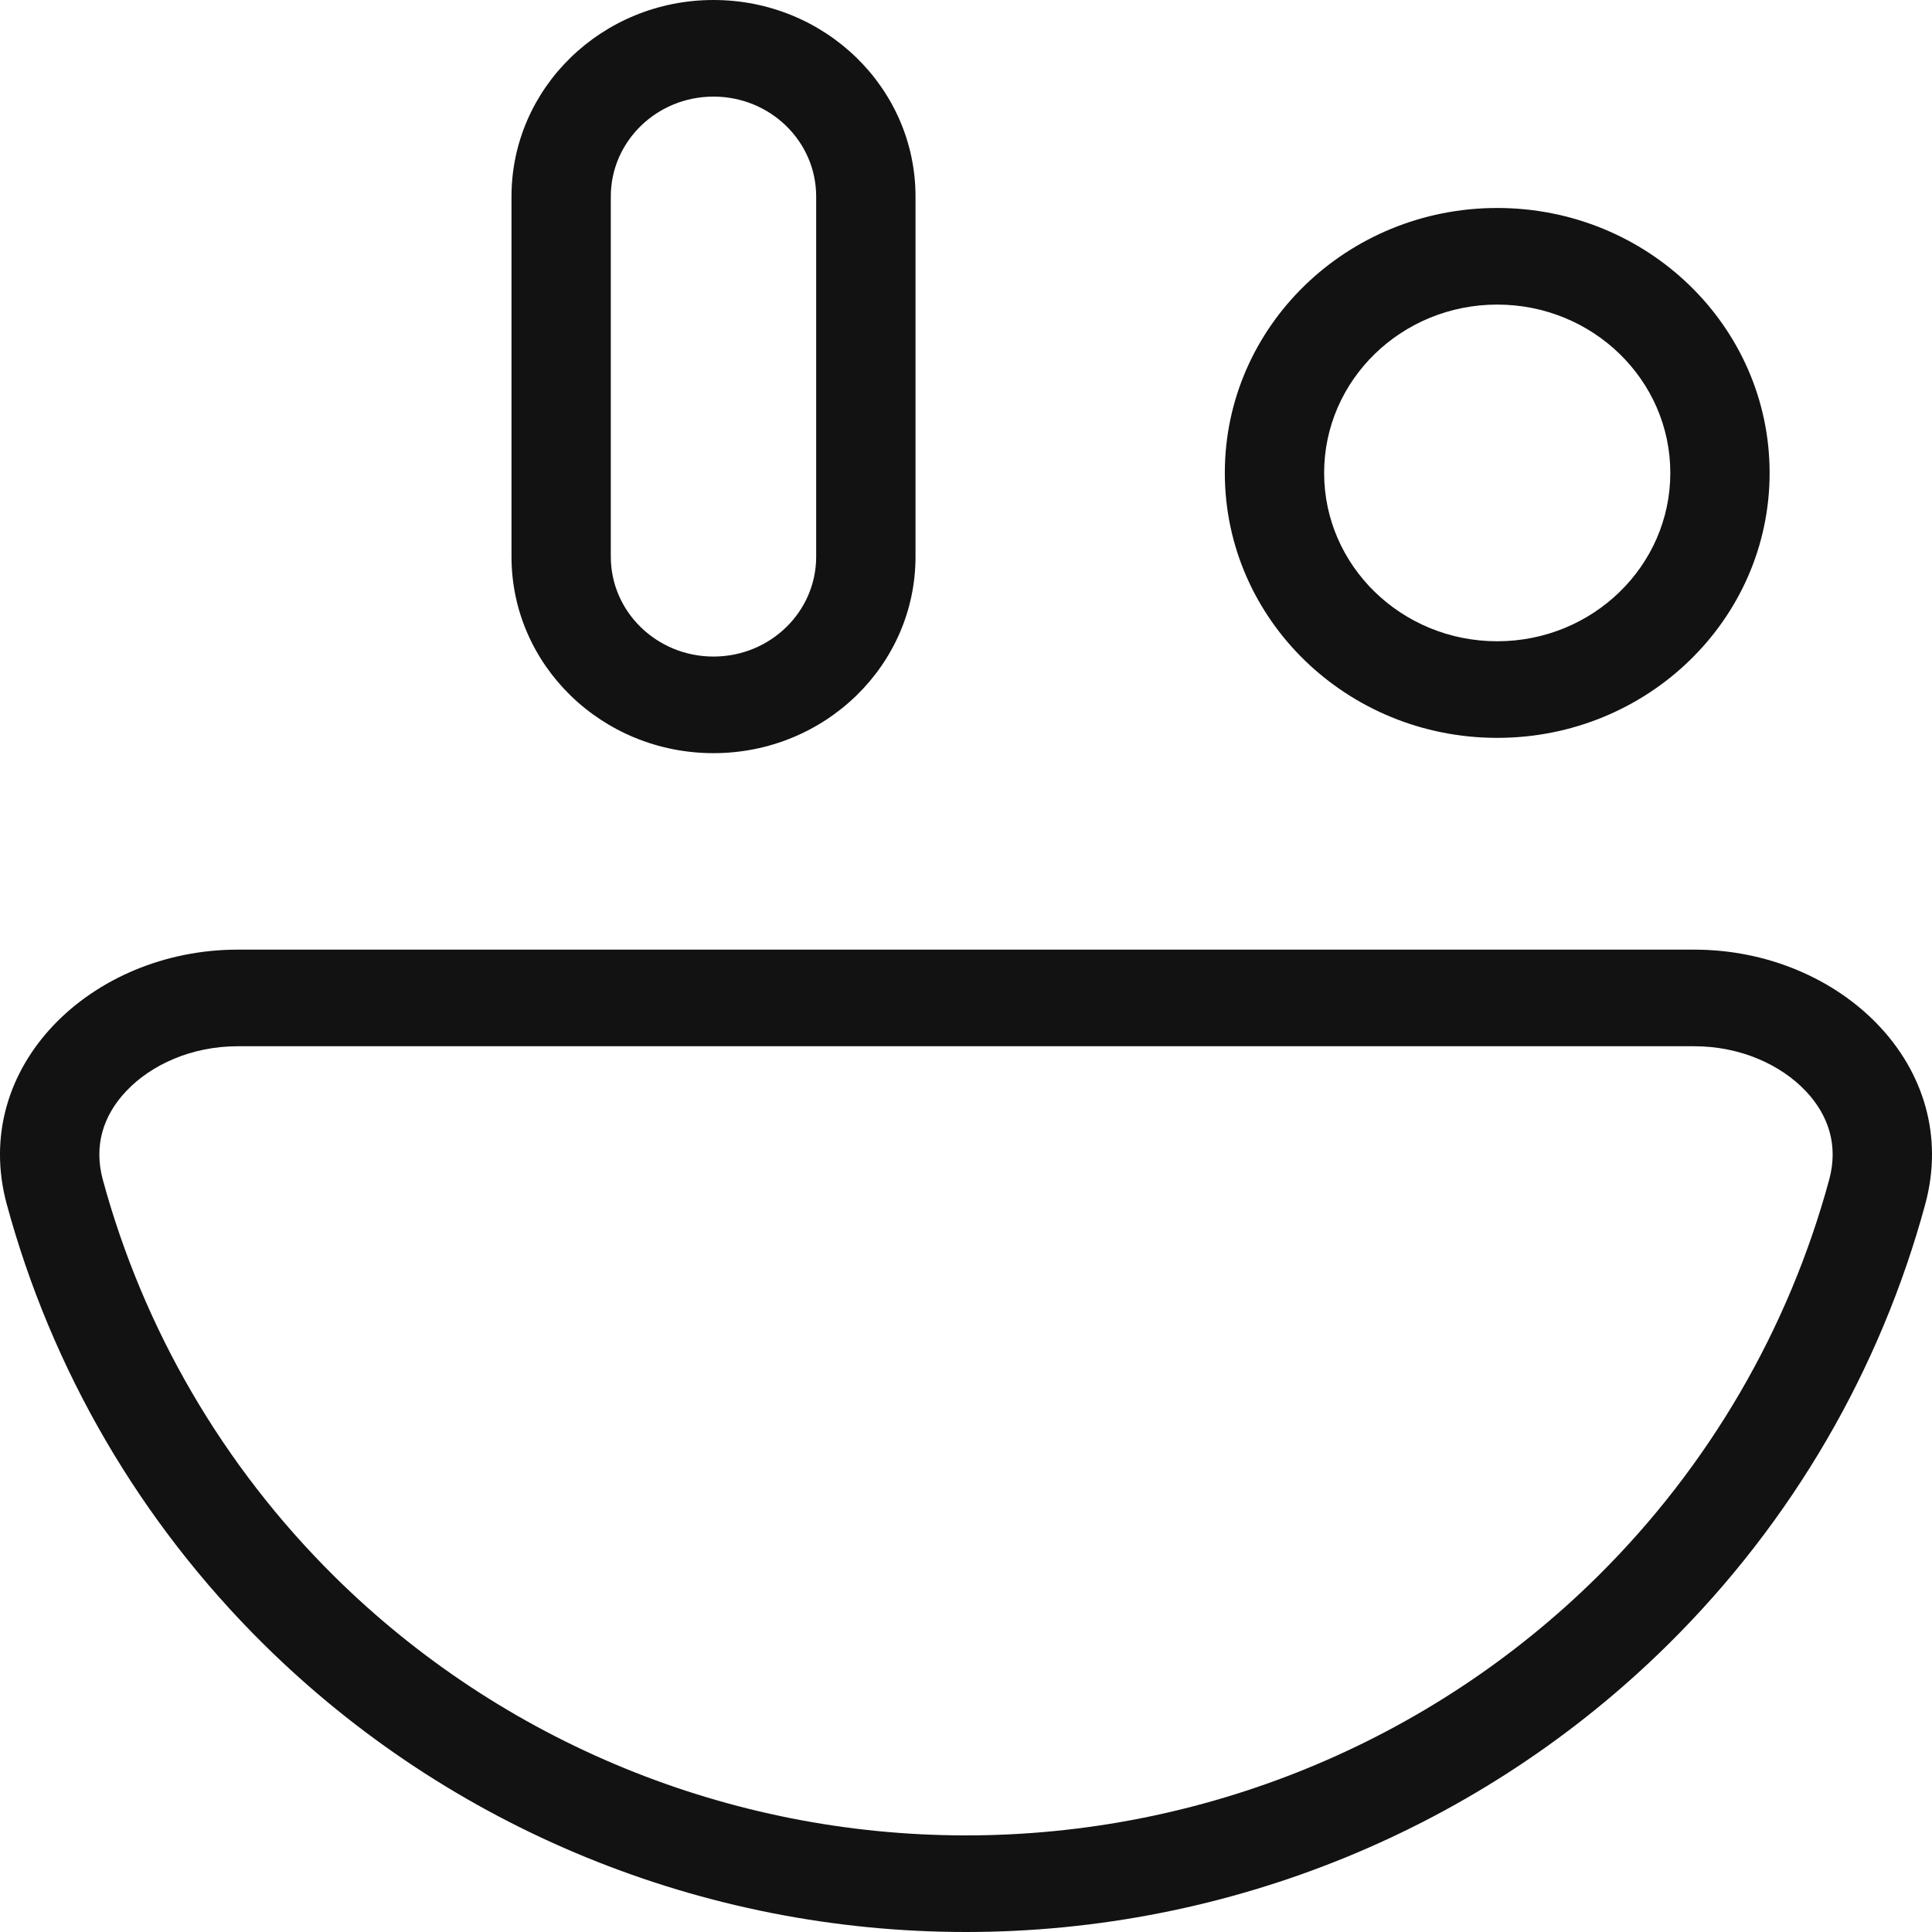
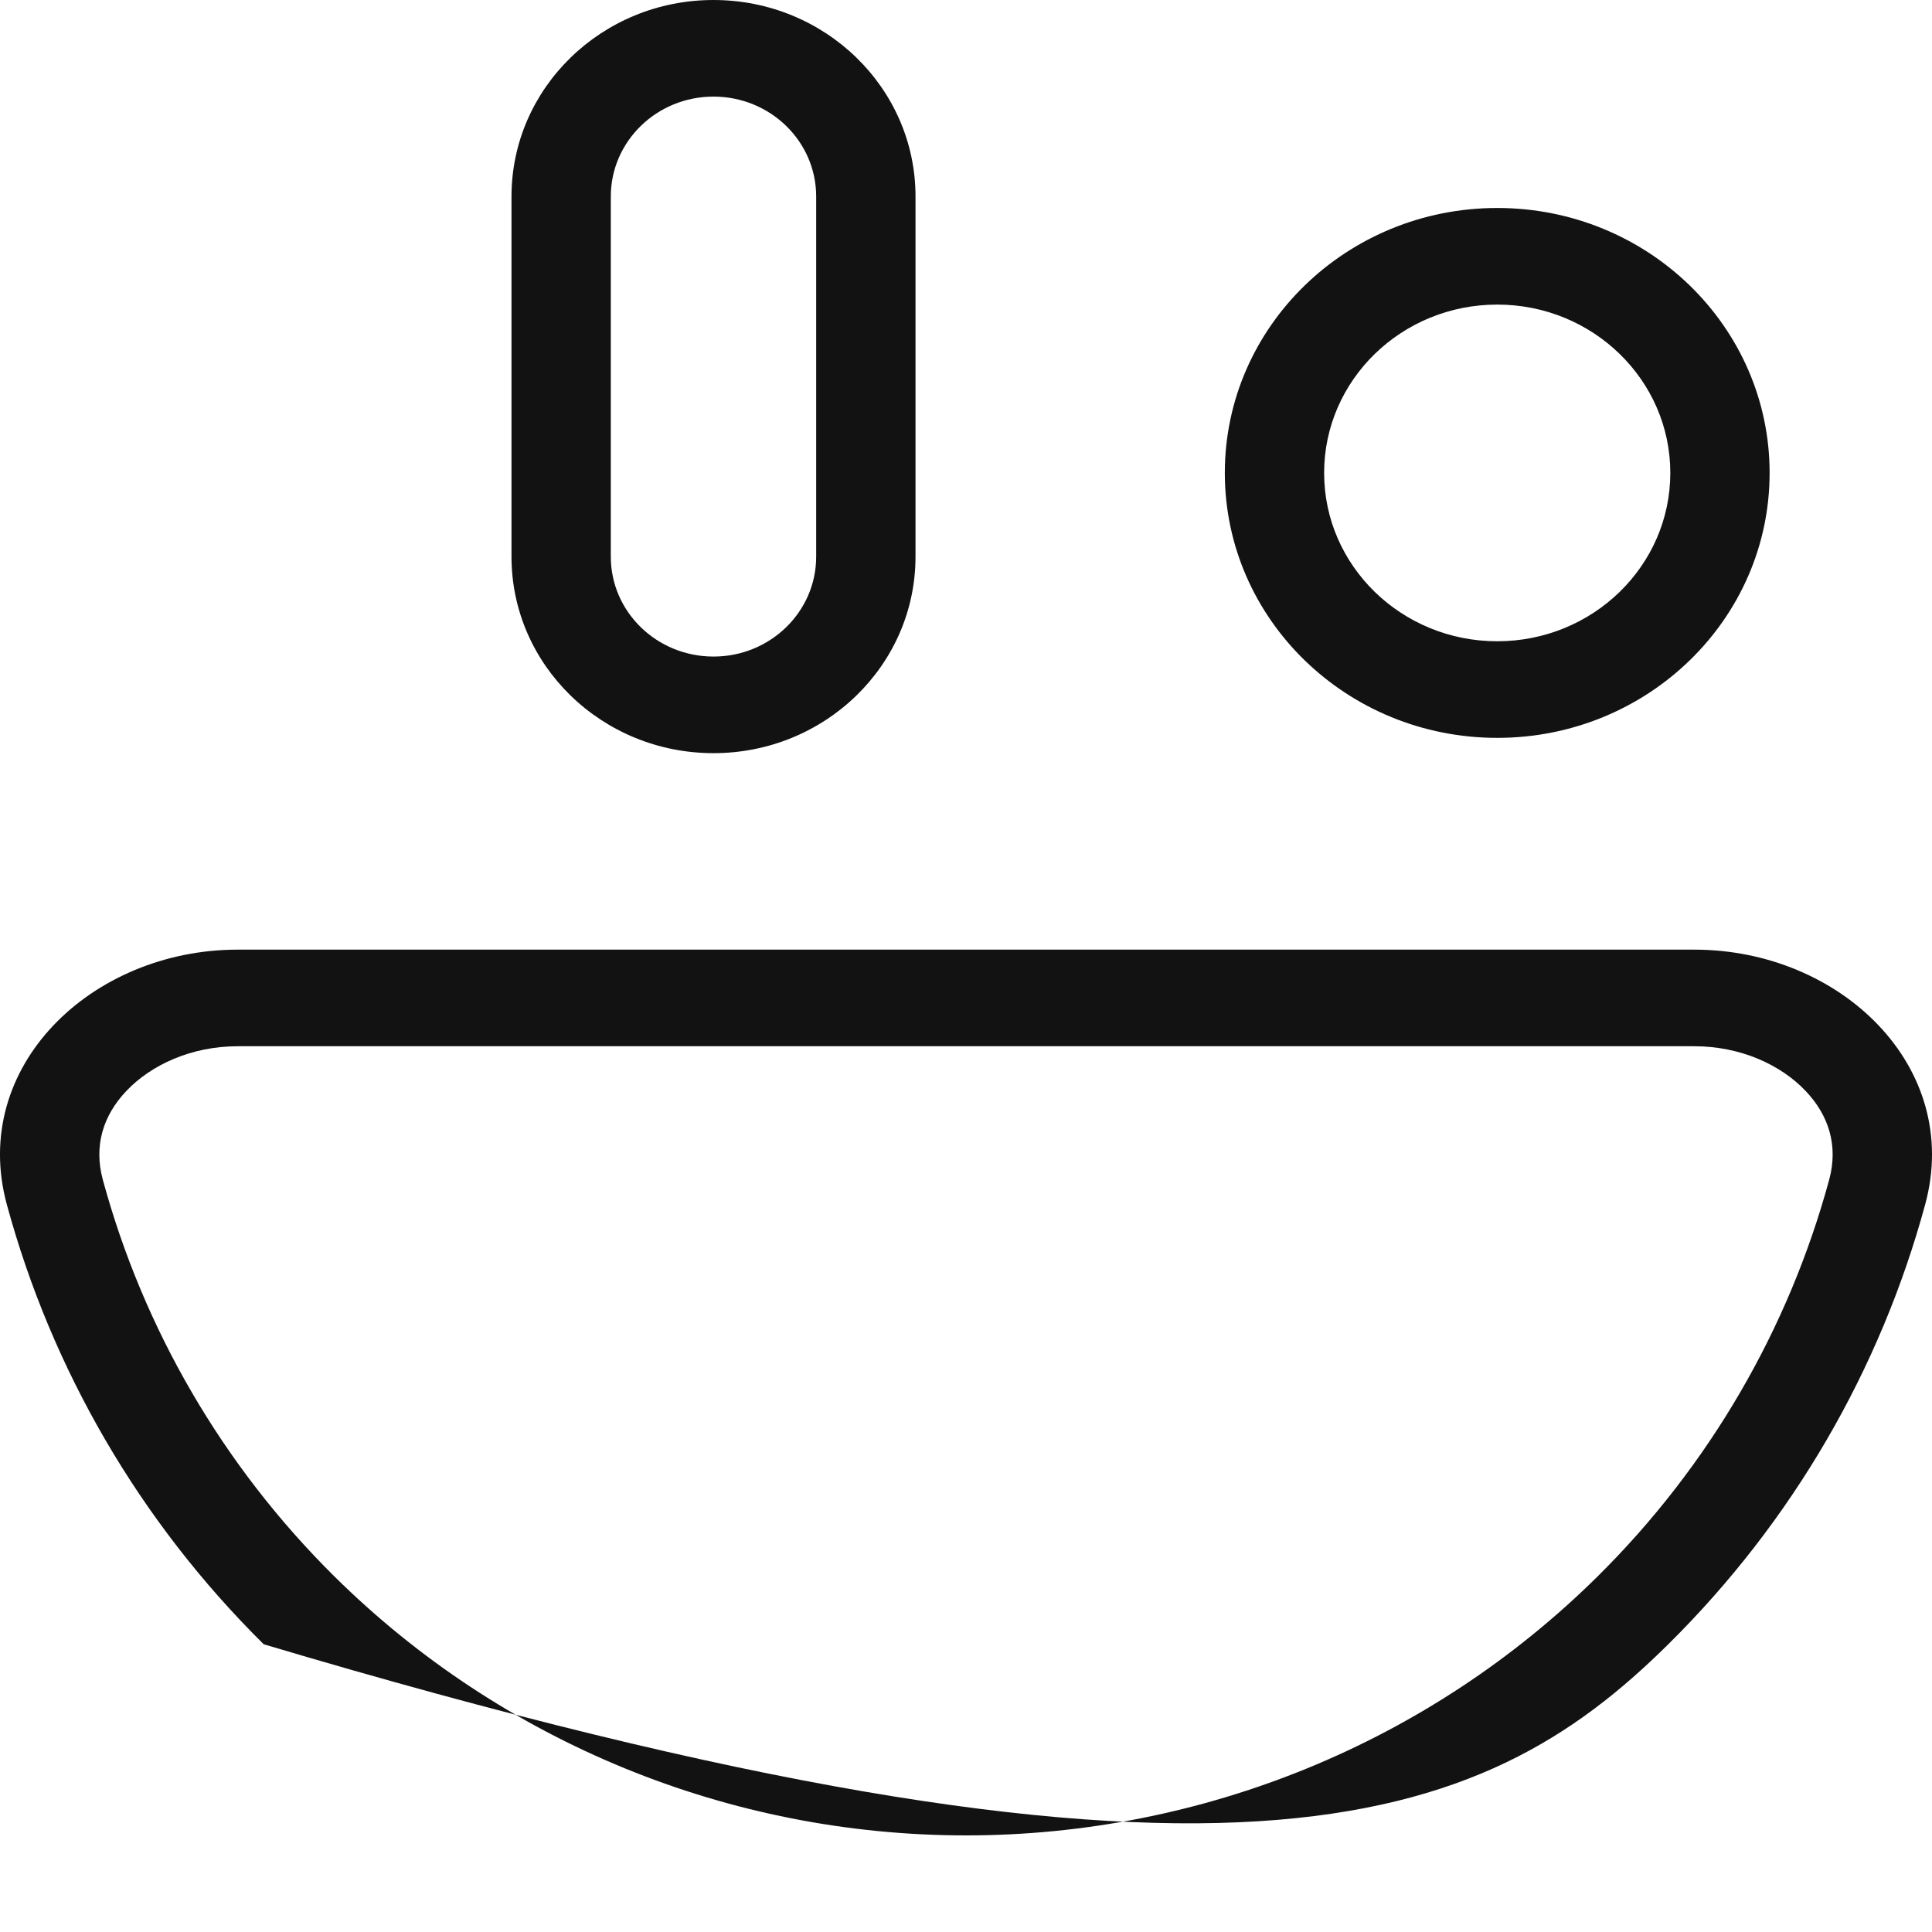
<svg xmlns="http://www.w3.org/2000/svg" width="60" height="60" viewBox="0 0 60 60" fill="none">
-   <path fill-rule="evenodd" clip-rule="evenodd" d="M25.347 6.102V17.288C25.347 19.001 23.92 20.39 22.158 20.39C20.397 20.39 18.969 19.001 18.969 17.288V6.102C18.969 4.389 20.397 3 22.158 3C23.92 3 25.347 4.389 25.347 6.102ZM15.885 6.102C15.885 2.732 18.694 0 22.158 0C25.623 0 28.432 2.732 28.432 6.102V17.288C28.432 20.658 25.623 23.39 22.158 23.39C18.694 23.39 15.885 20.658 15.885 17.288V6.102ZM46.498 9.459C43.529 9.459 41.122 11.8 41.122 14.687C41.122 17.574 43.529 19.915 46.498 19.915C49.466 19.915 51.873 17.574 51.873 14.687C51.873 11.8 49.466 9.459 46.498 9.459ZM54.957 14.687C54.957 10.143 51.169 6.459 46.498 6.459C41.825 6.459 38.038 10.143 38.038 14.687C38.038 19.231 41.825 22.915 46.498 22.915C51.169 22.915 54.957 19.231 54.957 14.687ZM49.611 48.961C53.086 45.523 55.55 41.264 56.807 36.637C57.092 35.586 56.8 34.644 56.075 33.88C55.31 33.073 54.06 32.492 52.619 32.492H30L7.381 32.492C5.94 32.492 4.69 33.073 3.925 33.88C3.2 34.644 2.908 35.586 3.193 36.637C4.45 41.264 6.914 45.523 10.389 48.961C15.599 54.114 22.655 57 30 57C37.345 57 44.401 54.114 49.611 48.961ZM59.789 37.403C60.949 33.132 57.161 29.492 52.619 29.492H30L7.381 29.492C2.839 29.492 -0.949 33.132 0.211 37.403C1.602 42.526 4.332 47.249 8.19 51.064C13.974 56.786 21.82 60 30 60C38.18 60 46.026 56.786 51.81 51.064C55.668 47.249 58.398 42.526 59.789 37.403Z" fill="#121212" />
+   <path fill-rule="evenodd" clip-rule="evenodd" d="M25.347 6.102V17.288C25.347 19.001 23.92 20.39 22.158 20.39C20.397 20.39 18.969 19.001 18.969 17.288V6.102C18.969 4.389 20.397 3 22.158 3C23.92 3 25.347 4.389 25.347 6.102ZM15.885 6.102C15.885 2.732 18.694 0 22.158 0C25.623 0 28.432 2.732 28.432 6.102V17.288C28.432 20.658 25.623 23.39 22.158 23.39C18.694 23.39 15.885 20.658 15.885 17.288V6.102ZM46.498 9.459C43.529 9.459 41.122 11.8 41.122 14.687C41.122 17.574 43.529 19.915 46.498 19.915C49.466 19.915 51.873 17.574 51.873 14.687C51.873 11.8 49.466 9.459 46.498 9.459ZM54.957 14.687C54.957 10.143 51.169 6.459 46.498 6.459C41.825 6.459 38.038 10.143 38.038 14.687C38.038 19.231 41.825 22.915 46.498 22.915C51.169 22.915 54.957 19.231 54.957 14.687ZM49.611 48.961C53.086 45.523 55.55 41.264 56.807 36.637C57.092 35.586 56.8 34.644 56.075 33.88C55.31 33.073 54.06 32.492 52.619 32.492H30L7.381 32.492C5.94 32.492 4.69 33.073 3.925 33.88C3.2 34.644 2.908 35.586 3.193 36.637C4.45 41.264 6.914 45.523 10.389 48.961C15.599 54.114 22.655 57 30 57C37.345 57 44.401 54.114 49.611 48.961ZM59.789 37.403C60.949 33.132 57.161 29.492 52.619 29.492H30L7.381 29.492C2.839 29.492 -0.949 33.132 0.211 37.403C1.602 42.526 4.332 47.249 8.19 51.064C38.18 60 46.026 56.786 51.81 51.064C55.668 47.249 58.398 42.526 59.789 37.403Z" fill="#121212" />
</svg>